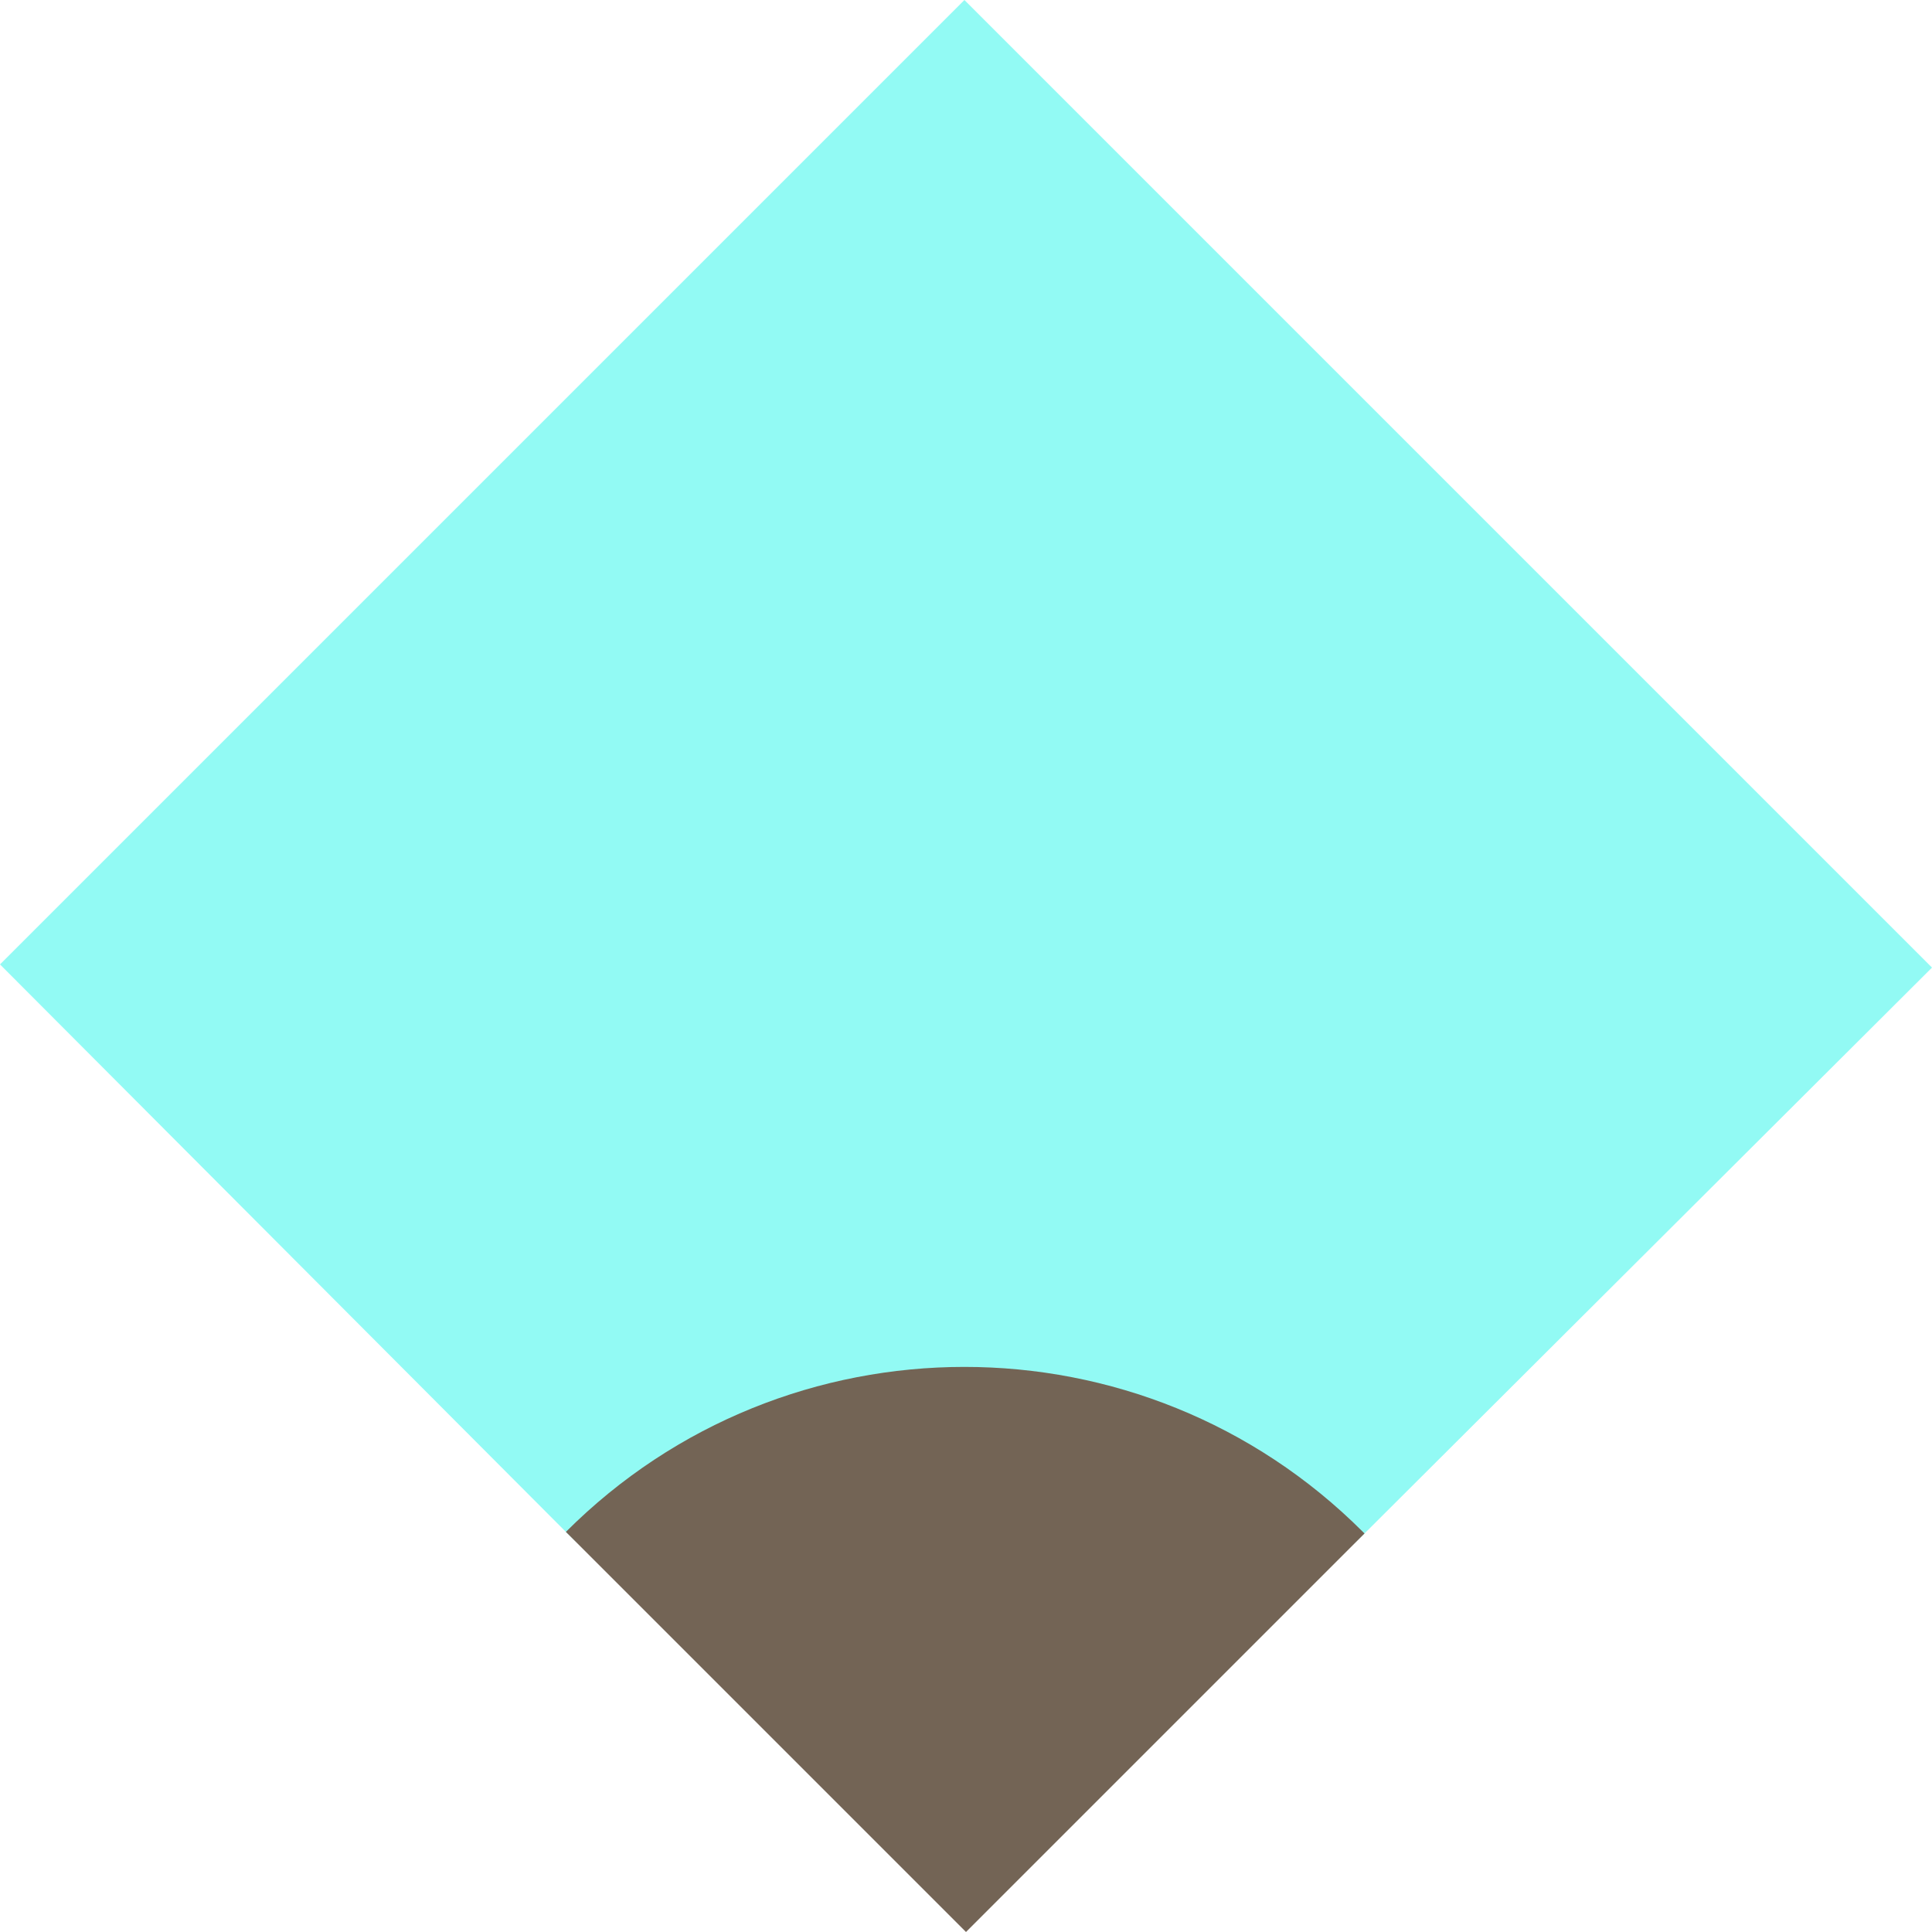
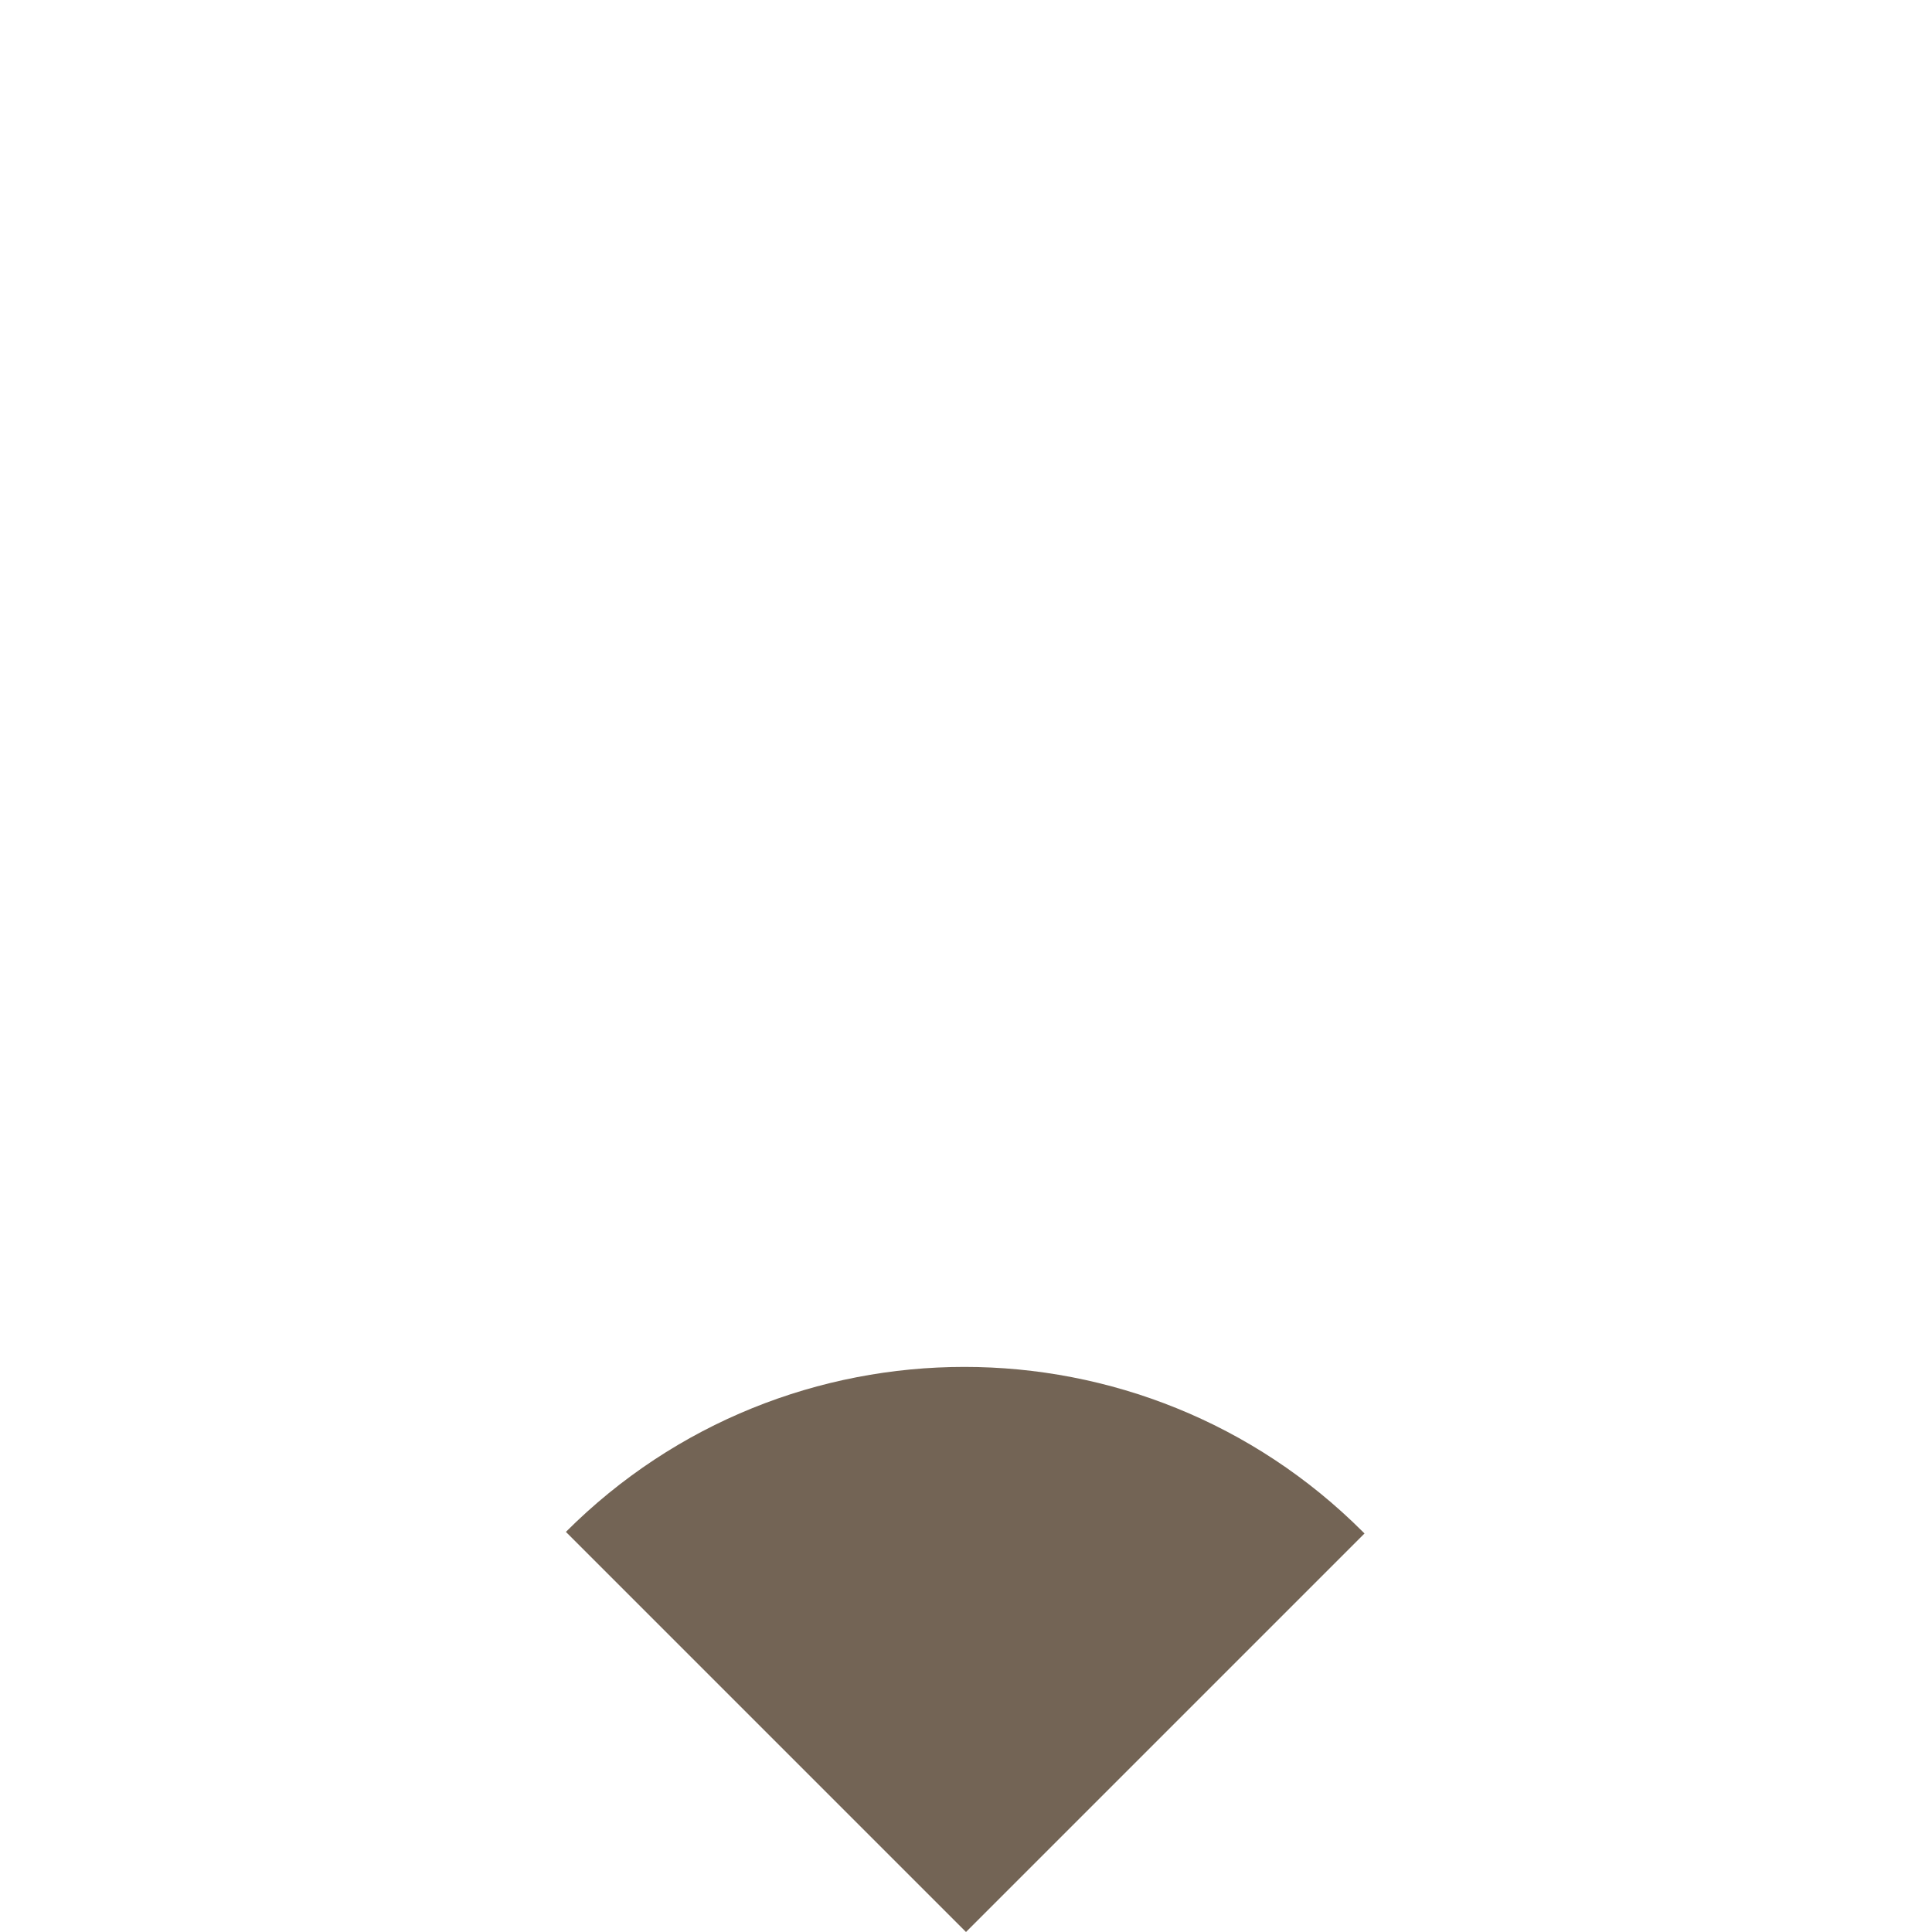
<svg xmlns="http://www.w3.org/2000/svg" version="1.1" id="Layer_1" x="0px" y="0px" viewBox="0 0 121.2 121.2" style="enable-background:new 0 0 121.2 121.2;" xml:space="preserve" width="121.2" height="121.2">
  <style type="text/css">
	.st0{fill:#92FAF4;}
	.st1{fill:#736455;}
</style>
  <title>pin2_events_dbrhotelAsset 3</title>
  <g>
    <g id="Layer_1-2">
-       <path class="st0" d="M0,60.5L60.5,0l60.7,60.7L85.8,96c-13.9,13.9-36.5,13.9-50.4,0L0,60.5z" />
      <path class="st1" d="M35.5,96.1L35.5,96.1c13.8-13.8,36.2-13.8,50,0l0,0l0.1,0.1l-25,25L35.5,96.1z" />
    </g>
  </g>
</svg>